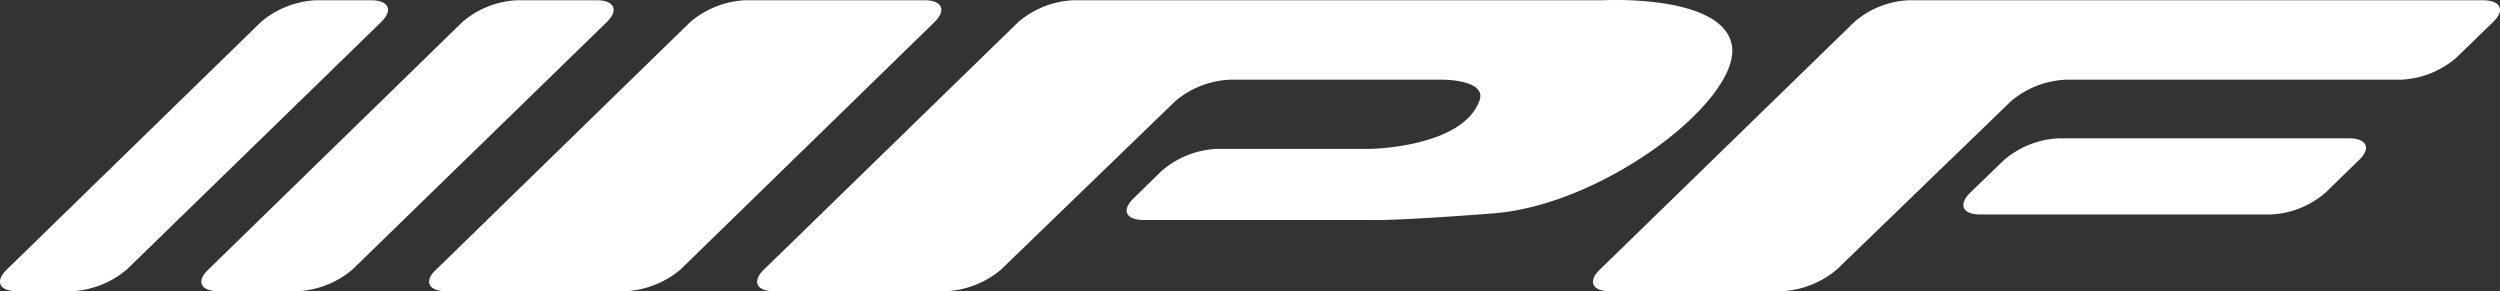
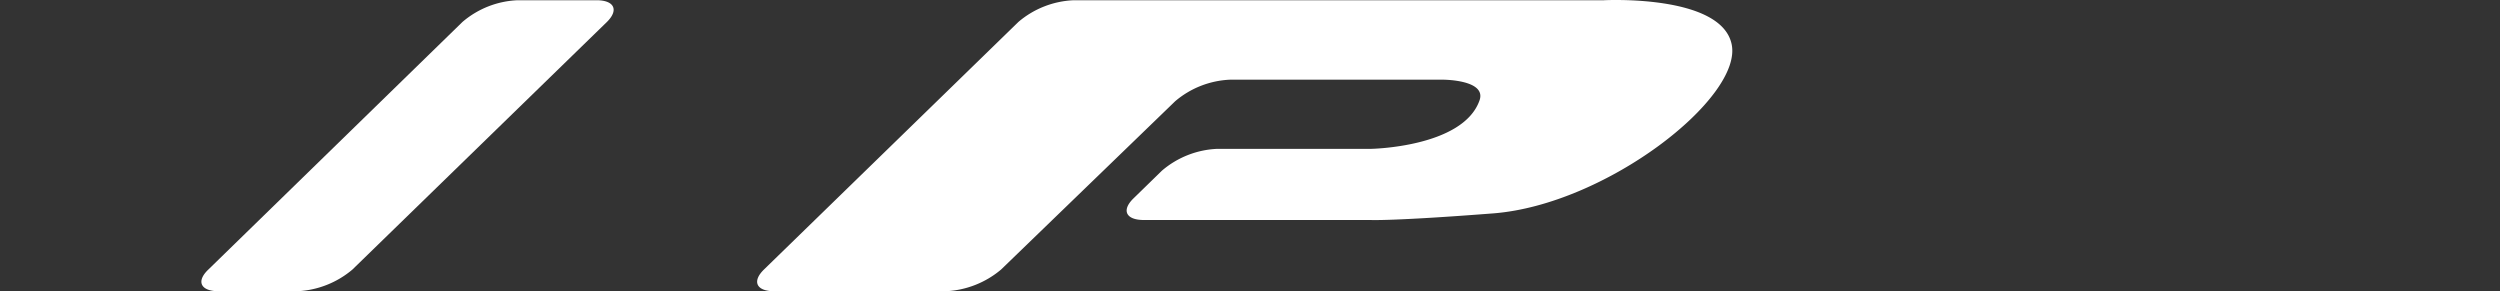
<svg xmlns="http://www.w3.org/2000/svg" height="31.065" viewBox="0 0 266.656 31.065" width="266.656">
  <rect x="0" y="0" width="266.656" height="31.065" fill="#333333" stroke="none" />
  <clipPath id="a">
    <path d="m0 0h266.656v31.065h-266.656z" />
  </clipPath>
  <g clip-path="url(#a)" fill="#fff">
-     <path d="m106.389 13.313a9.56 9.56 0 0 0 5.856-2.327l3.572-3.473c1.345-1.288.816-2.327-1.078-2.327h-30.925a9.643 9.643 0 0 0 -5.862 2.327l-3.6 3.473c-1.291 1.288-.825 2.327 1.106 2.327z" transform="translate(135.792 9.566)" />
-     <path d="m16.844 28.736c-1.351 1.257-.819 2.312 1.112 2.312h19.034a9.937 9.937 0 0 0 5.91-2.312l27.114-26.412c1.291-1.274.786-2.315-1.114-2.315h-19.057a9.81 9.81 0 0 0 -5.888 2.315z" transform="translate(29.679 .016)" />
    <path d="m8.293 28.736c-1.323 1.257-.825 2.312 1.106 2.312h8.379a9.813 9.813 0 0 0 5.882-2.312l27.149-26.412c1.285-1.274.791-2.315-1.118-2.315h-8.4a9.646 9.646 0 0 0 -5.891 2.315z" transform="translate(13.929 .016)" />
-     <path d="m.726 28.736c-1.291 1.257-.826 2.312 1.115 2.312h5.791a9.844 9.844 0 0 0 5.89-2.312l27.146-26.412c1.285-1.274.813-2.315-1.118-2.315h-5.794a9.794 9.794 0 0 0 -5.916 2.315z" transform="translate(-.001 .016)" />
-     <path d="m61.56 31.048c-1.9 0-2.4-1.055-1.084-2.312l27.148-26.415a9.534 9.534 0 0 1 5.854-2.312h61.14c1.934 0 2.46 1.038 1.143 2.312l-3.953 3.837a9.718 9.718 0 0 1 -5.888 2.327h-35.72a9.735 9.735 0 0 0 -5.882 2.3l-18.571 17.951a9.9 9.9 0 0 1 -5.916 2.312z" transform="translate(110.17 .016)" />
    <path d="m132.338 4.727c-1.115-5.364-13.647-4.7-13.647-4.7h-56.544a9.71 9.71 0 0 0 -5.885 2.312l-27.142 26.411c-1.291 1.26-.825 2.315 1.109 2.315h18.271a9.855 9.855 0 0 0 5.913-2.315l18.568-17.95a9.669 9.669 0 0 1 5.856-2.3h22.725s4.744 0 3.862 2.267c-1.817 4.955-11.565 5.111-11.565 5.111h-16.4a9.689 9.689 0 0 0 -5.89 2.327l-3.039 2.962c-1.288 1.257-.816 2.3 1.112 2.3h24.187s2.31.128 13.064-.705c12.06-.933 26.642-12.344 25.445-18.035" transform="translate(52.365 -.001)" />
  </g>
</svg>